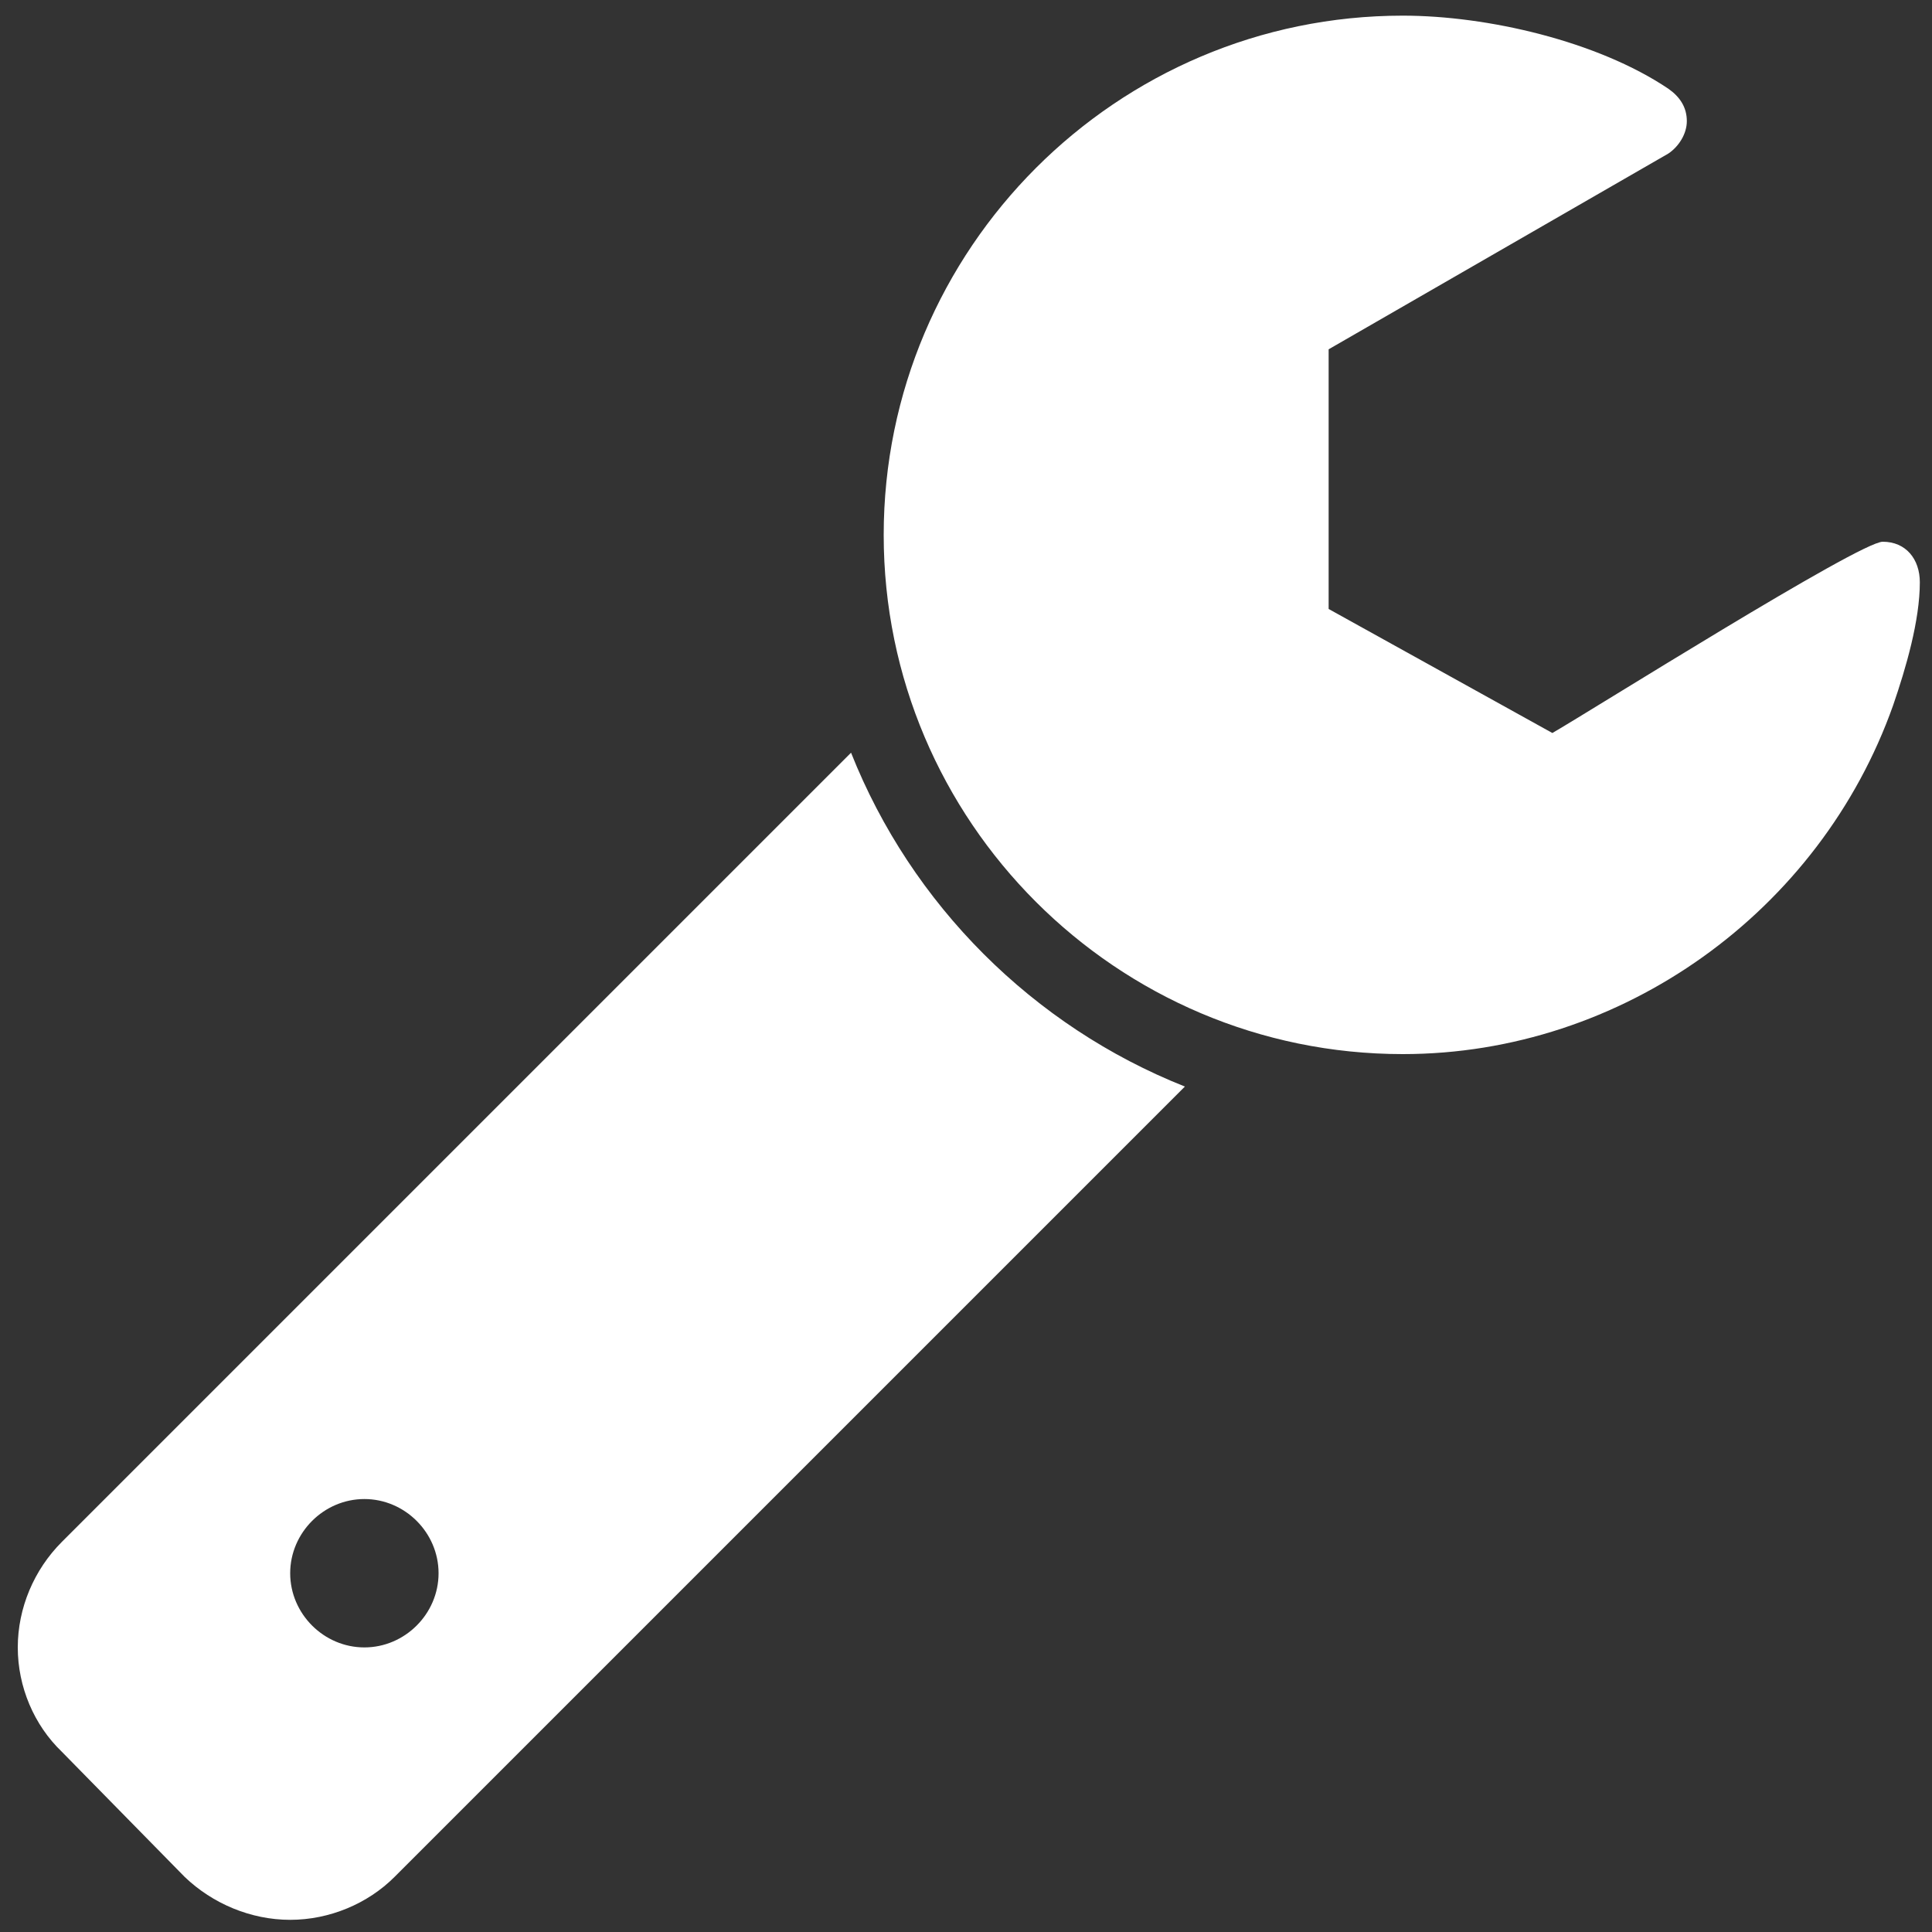
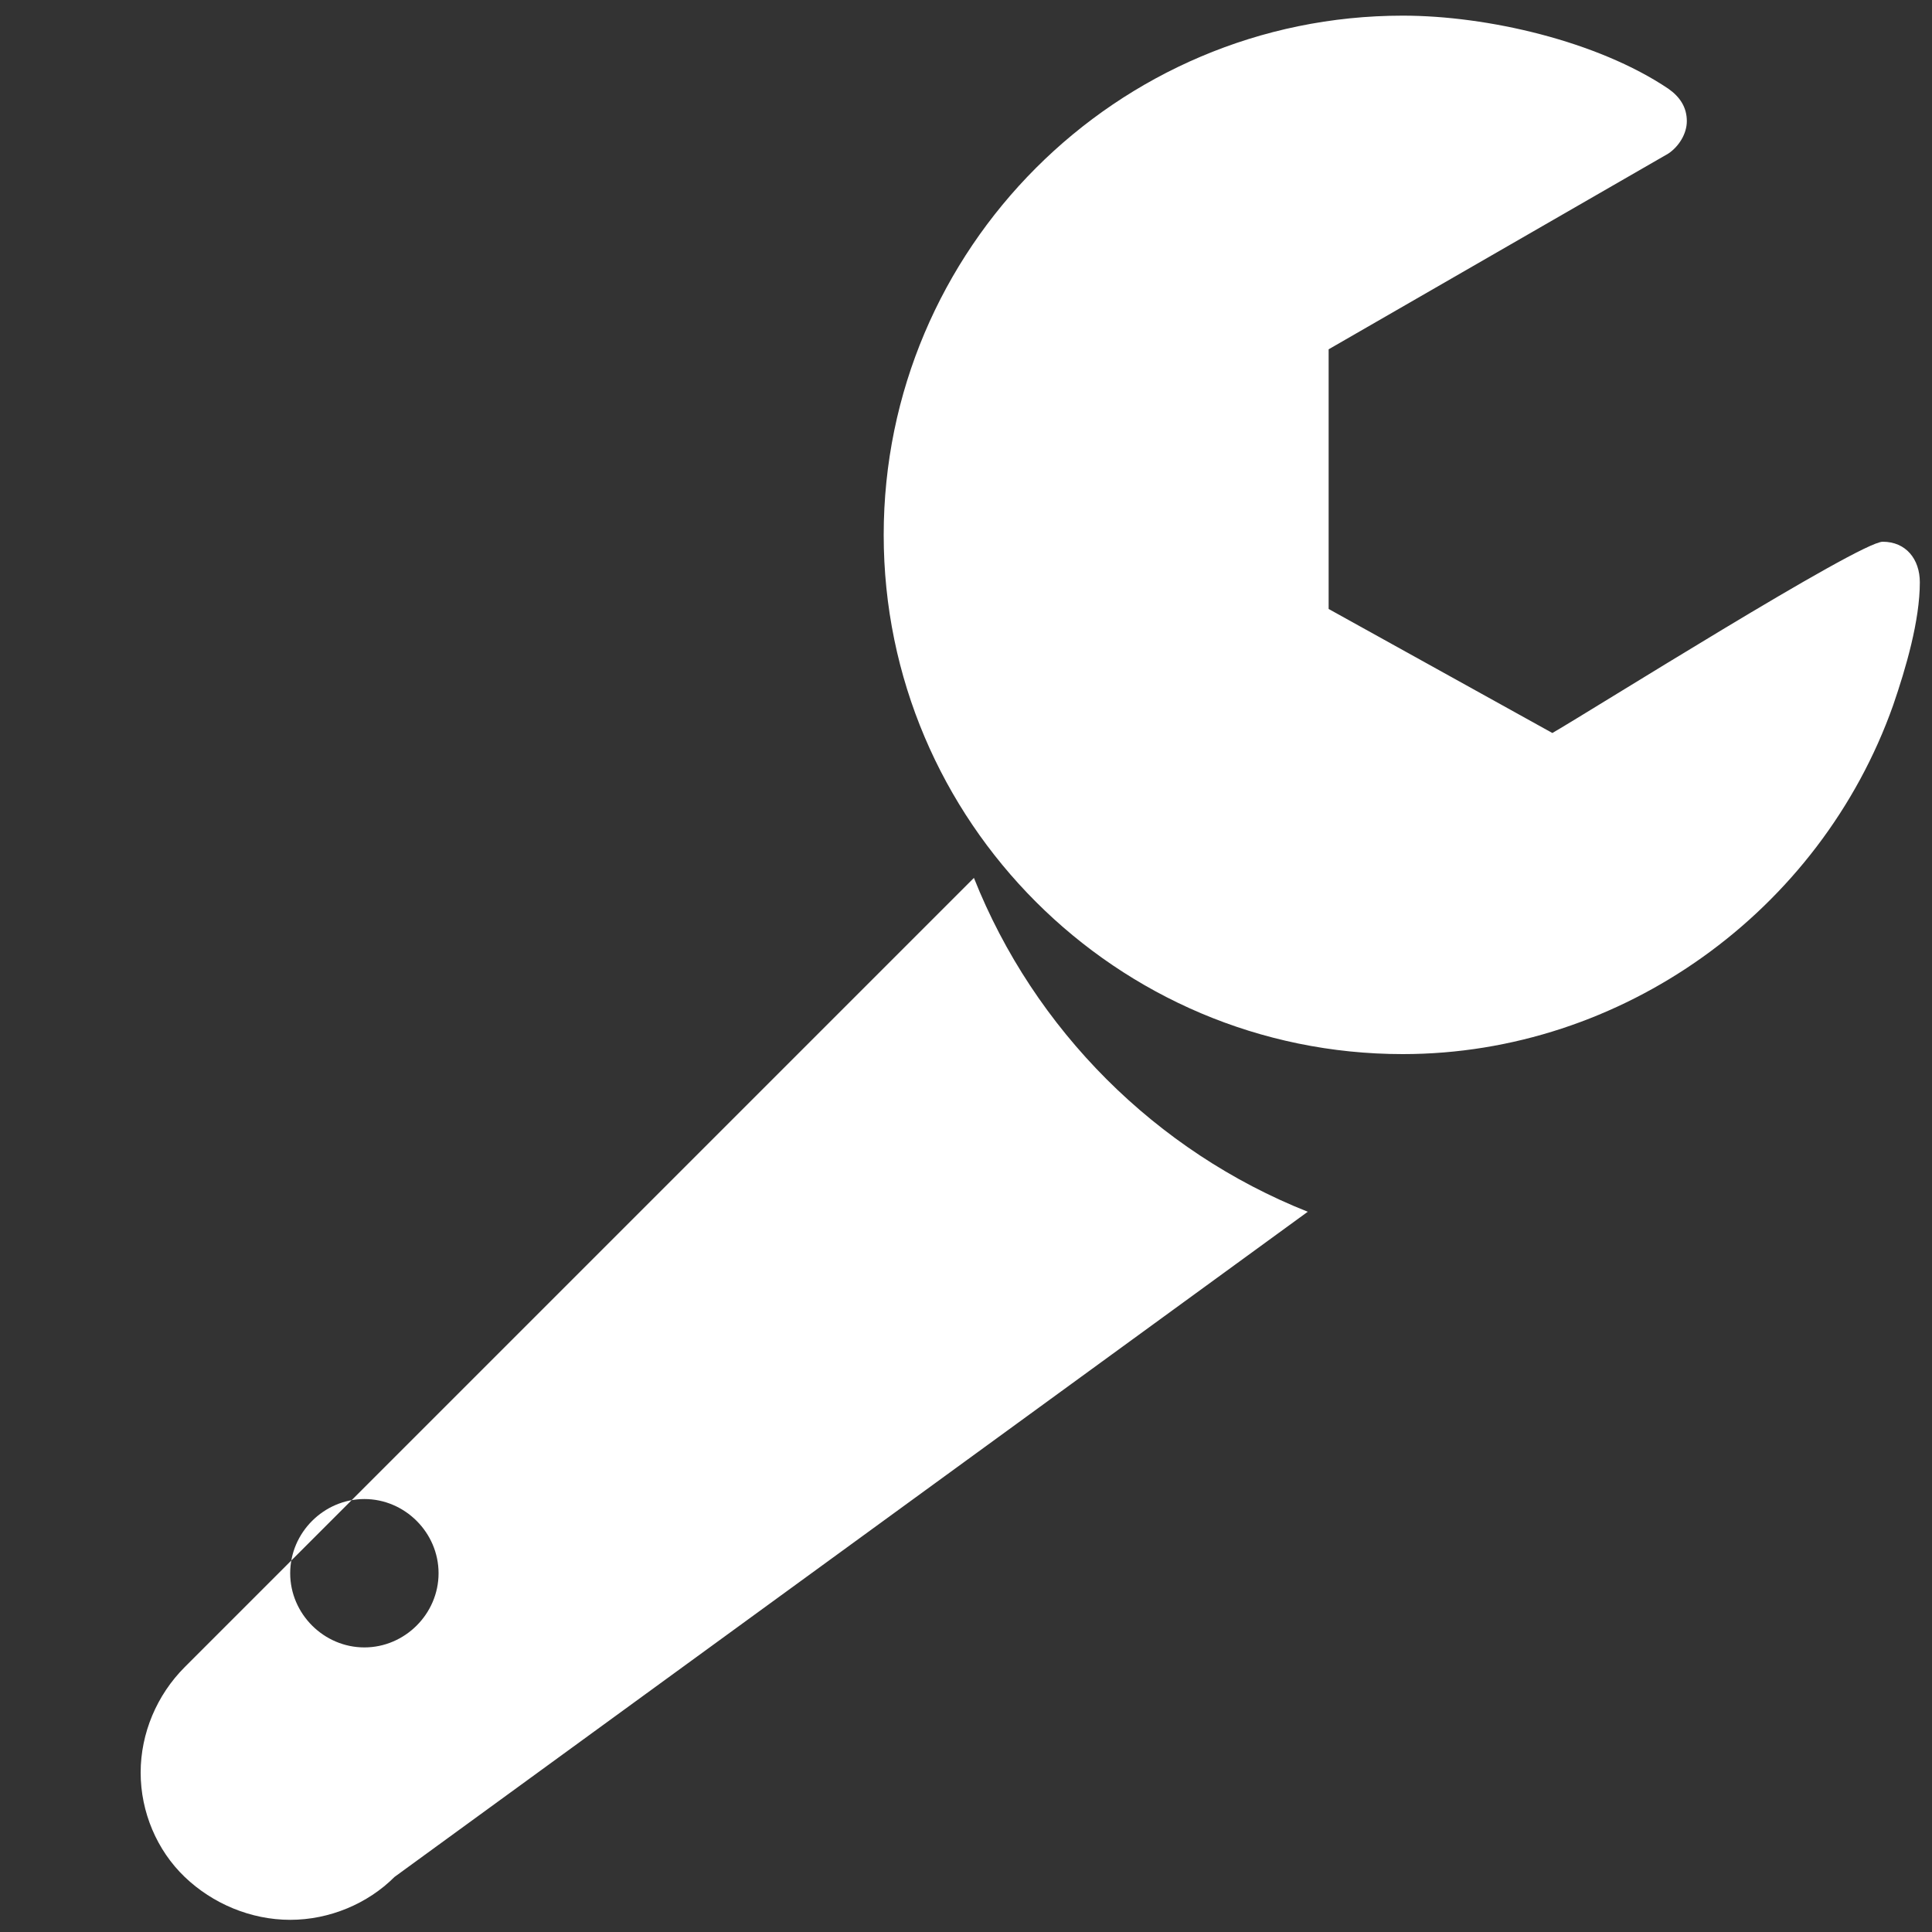
<svg xmlns="http://www.w3.org/2000/svg" version="1.1" id="Ebene_1" x="0px" y="0px" viewBox="0 0 100 100" style="enable-background:new 0 0 100 100;" xml:space="preserve">
  <rect x="0" y="0" width="100" height="100" fill="#333333" stroke="none" />
  <style type="text/css">
	.st0{fill:#FFFFFF;}
</style>
  <g>
-     <path class="st0" d="M20.42,97.15c-1.38,1.38-3.36,2.22-5.4,2.22S11,98.53,9.56,97.15l-6.36-6.48c-1.44-1.38-2.28-3.36-2.28-5.4   c0-2.04,0.84-4.02,2.28-5.46l40.85-40.85c3.12,7.86,9.42,14.16,17.28,17.28L20.42,97.15z M18.86,77.59c-2.1,0-3.84,1.74-3.84,3.84   c0,2.1,1.74,3.84,3.84,3.84s3.84-1.74,3.84-3.84C22.7,79.33,20.96,77.59,18.86,77.59z M97.99,36.5   c-3.78,10.68-14.04,18.06-25.38,18.06c-14.82,0-26.87-12.06-26.87-26.87S57.79,0.81,72.61,0.81c4.38,0,10.08,1.32,13.74,3.78   c0.6,0.42,0.96,0.96,0.96,1.68c0,0.66-0.42,1.32-0.96,1.68L68.77,18.08v13.44l11.58,6.42c1.98-1.14,15.9-9.9,17.1-9.9   c1.2,0,1.92,0.9,1.92,2.1C99.37,32.12,98.65,34.58,97.99,36.5z" />
+     <path class="st0" d="M20.42,97.15c-1.38,1.38-3.36,2.22-5.4,2.22S11,98.53,9.56,97.15c-1.44-1.38-2.28-3.36-2.28-5.4   c0-2.04,0.84-4.02,2.28-5.46l40.85-40.85c3.12,7.86,9.42,14.16,17.28,17.28L20.42,97.15z M18.86,77.59c-2.1,0-3.84,1.74-3.84,3.84   c0,2.1,1.74,3.84,3.84,3.84s3.84-1.74,3.84-3.84C22.7,79.33,20.96,77.59,18.86,77.59z M97.99,36.5   c-3.78,10.68-14.04,18.06-25.38,18.06c-14.82,0-26.87-12.06-26.87-26.87S57.79,0.81,72.61,0.81c4.38,0,10.08,1.32,13.74,3.78   c0.6,0.42,0.96,0.96,0.96,1.68c0,0.66-0.42,1.32-0.96,1.68L68.77,18.08v13.44l11.58,6.42c1.98-1.14,15.9-9.9,17.1-9.9   c1.2,0,1.92,0.9,1.92,2.1C99.37,32.12,98.65,34.58,97.99,36.5z" />
  </g>
</svg>